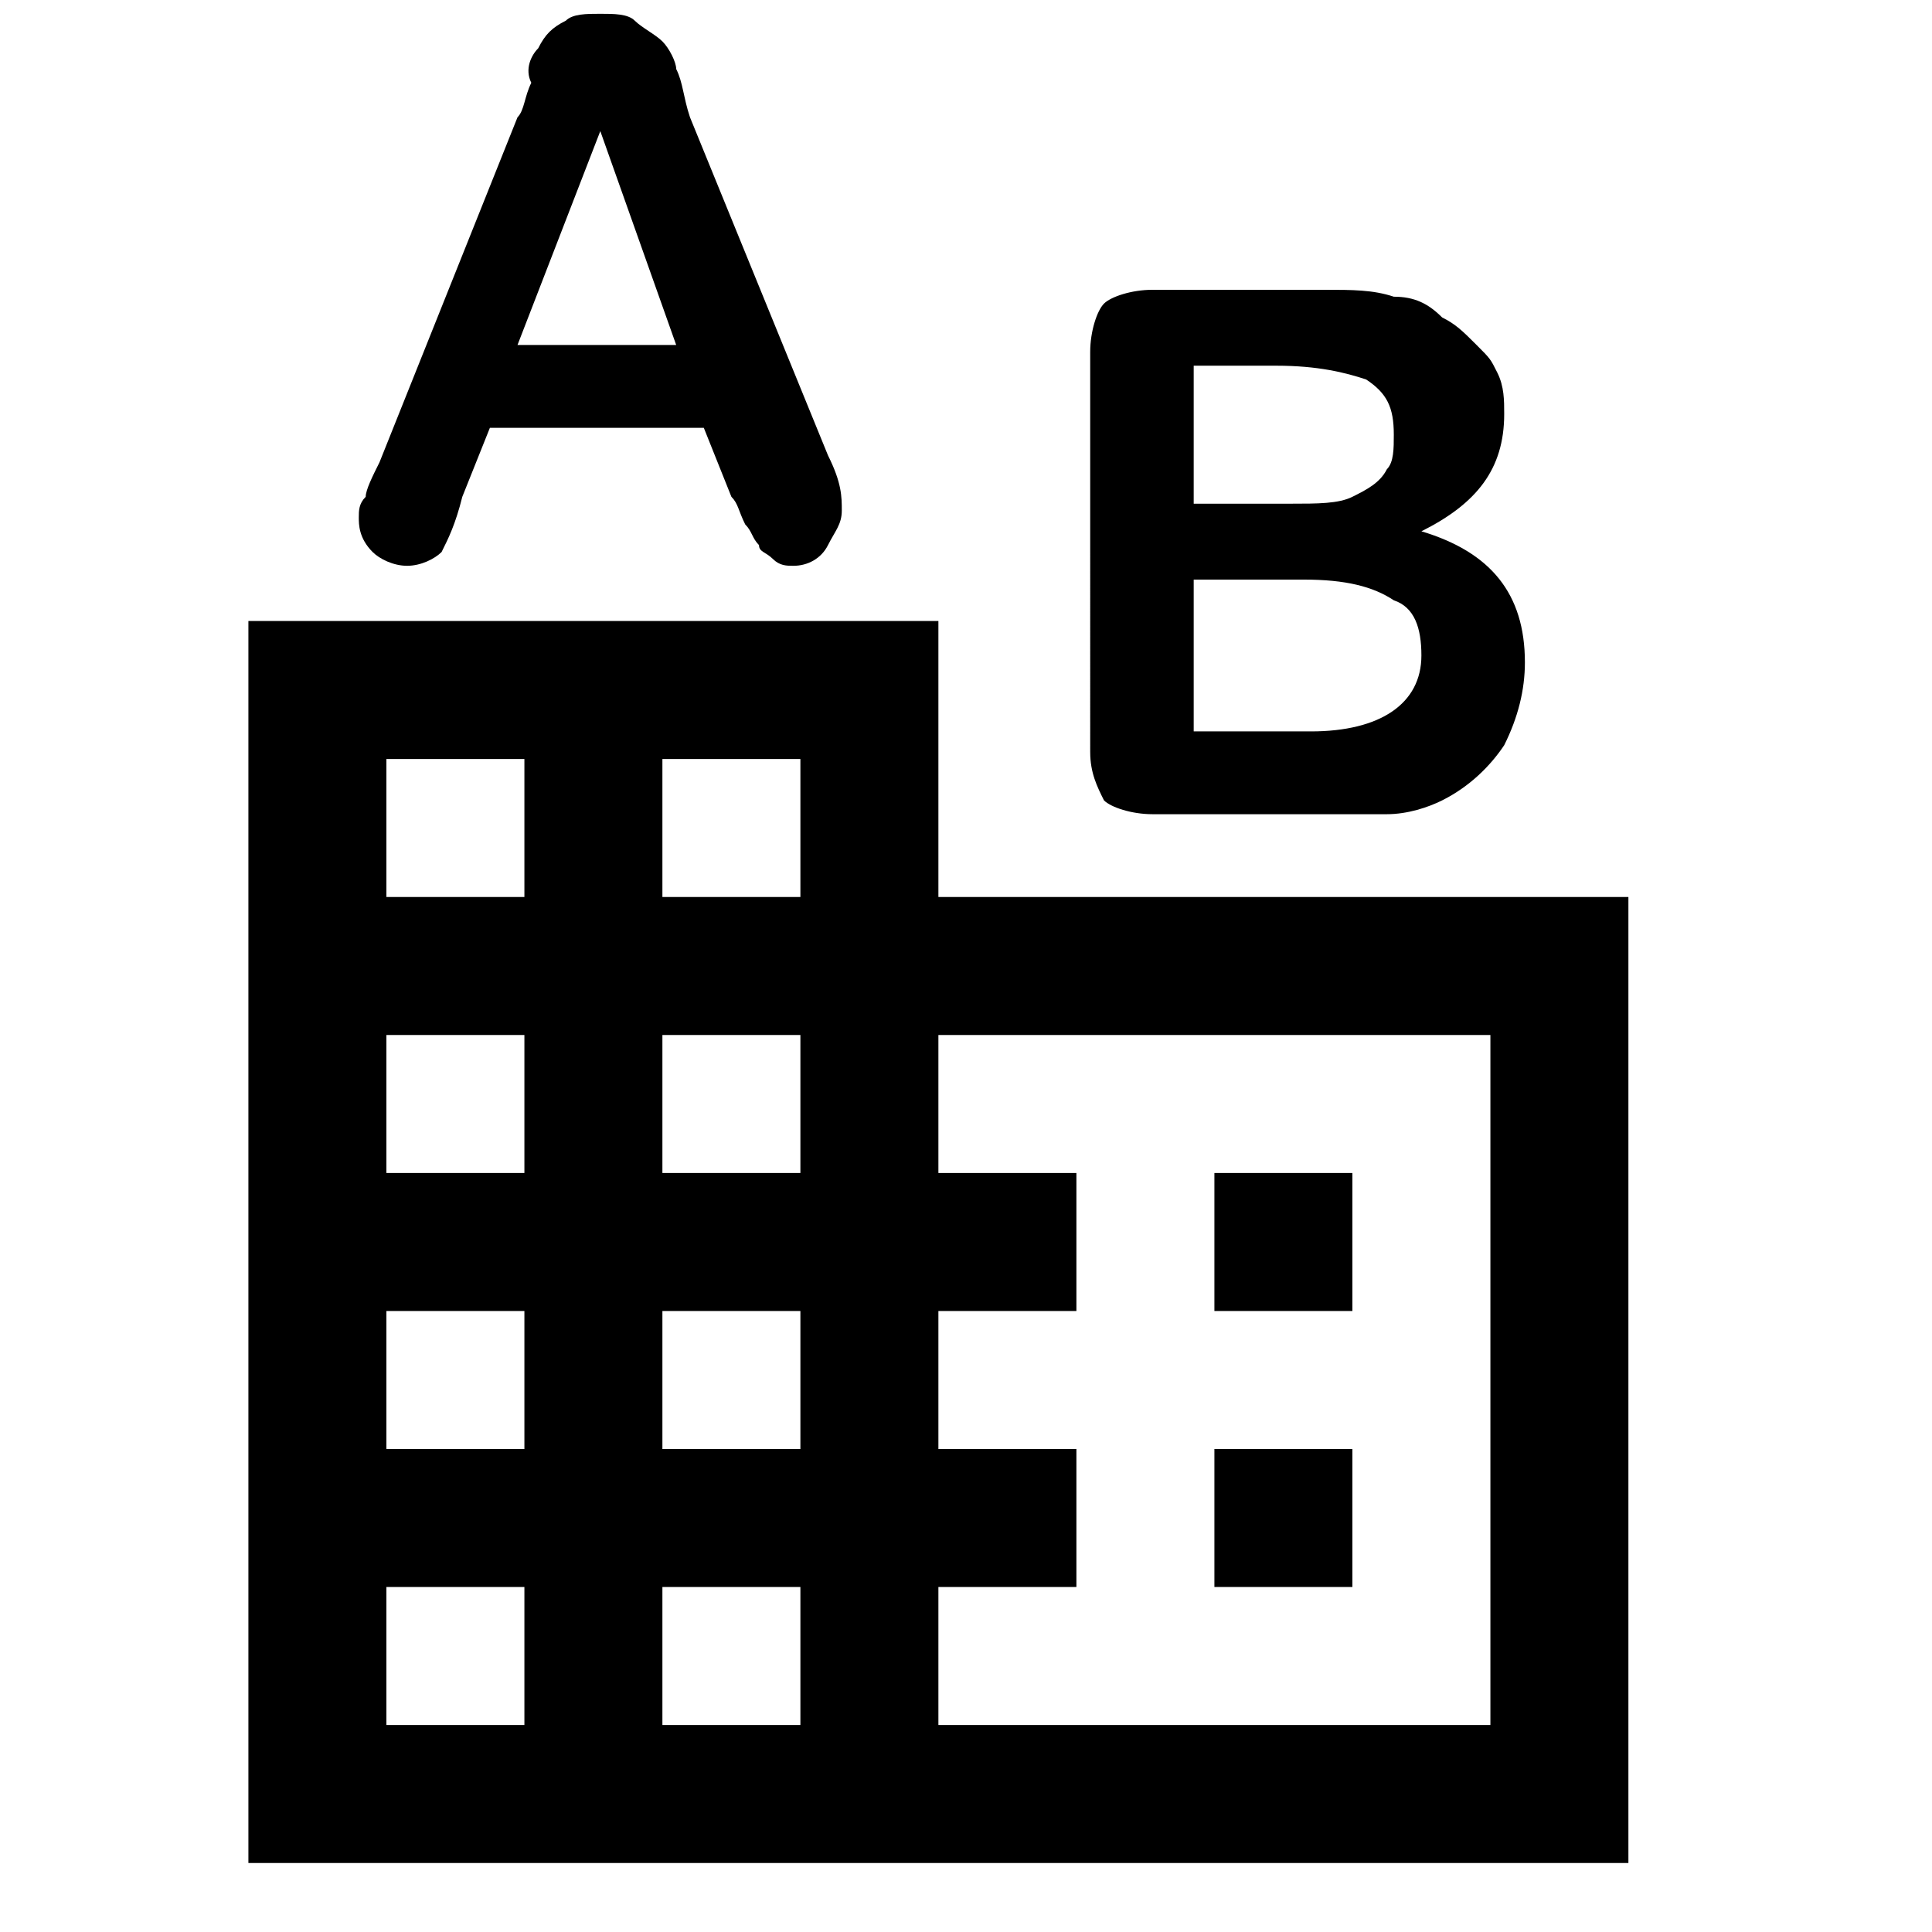
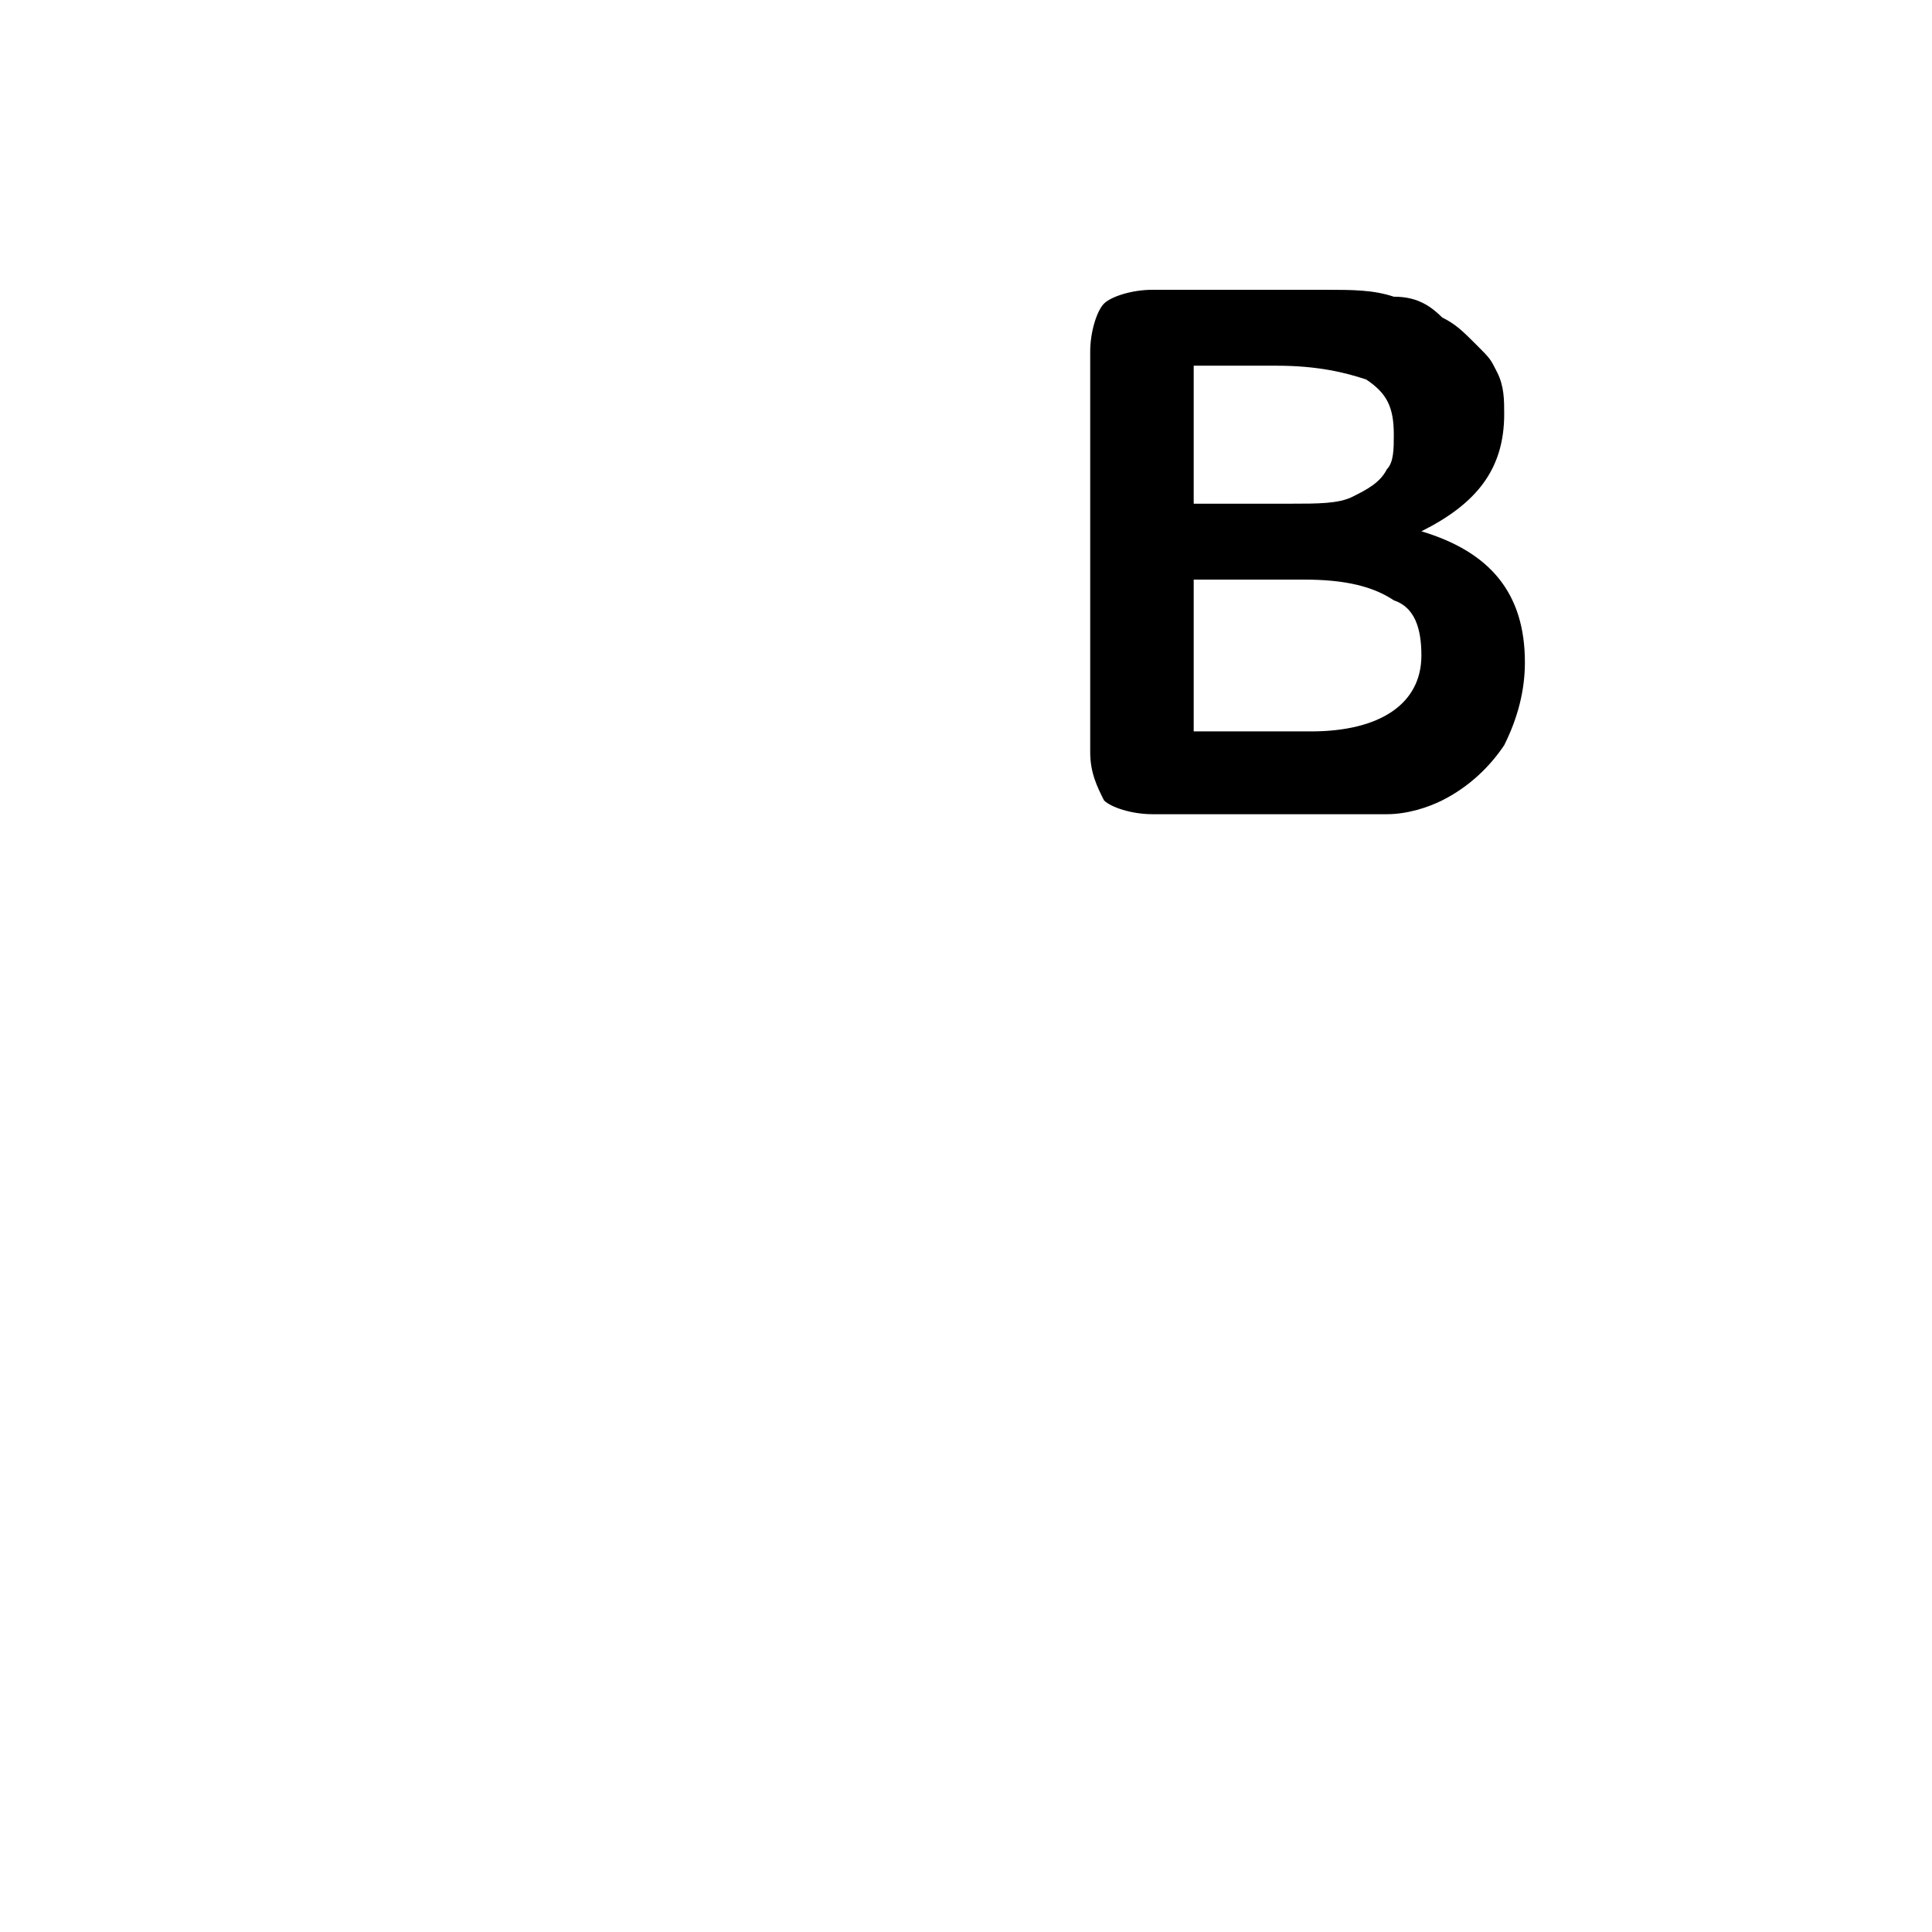
<svg xmlns="http://www.w3.org/2000/svg" version="1.1" id="Layer_1" x="0px" y="0px" viewBox="0 0 28 28" style="enable-background:new 0 0 28 28;" xml:space="preserve">
  <g>
-     <path d="M10.6,7.2l-0.4-1H7.1l-0.4,1C6.6,7.6,6.5,7.8,6.4,8C6.3,8.1,6.1,8.2,5.9,8.2S5.5,8.1,5.4,8C5.2,7.8,5.2,7.6,5.2,7.5   s0-0.2,0.1-0.3c0-0.1,0.1-0.3,0.2-0.5l2-5c0.1-0.1,0.1-0.3,0.2-0.5C7.6,1,7.7,0.8,7.8,0.7C7.9,0.5,8,0.4,8.2,0.3   c0.1-0.1,0.3-0.1,0.5-0.1s0.4,0,0.5,0.1c0.1,0.1,0.3,0.2,0.4,0.3C9.7,0.7,9.8,0.9,9.8,1C9.9,1.2,9.9,1.4,10,1.7l2,4.9   c0.2,0.4,0.2,0.6,0.2,0.8S12.1,7.7,12,7.9c-0.1,0.2-0.3,0.3-0.5,0.3c-0.1,0-0.2,0-0.3-0.1C11.1,8,11,8,11,7.9   c-0.1-0.1-0.1-0.2-0.2-0.3C10.7,7.4,10.7,7.3,10.6,7.2z M7.5,5h2.3L8.7,1.9L7.5,5z" />
-   </g>
+     </g>
  <g>
    <path d="M19,11.8h-2.3c-0.3,0-0.6-0.1-0.7-0.2c-0.1-0.2-0.2-0.4-0.2-0.7V5.1c0-0.3,0.1-0.6,0.2-0.7s0.4-0.2,0.7-0.2h2.5   c0.4,0,0.7,0,1,0.1c0.3,0,0.5,0.1,0.7,0.3c0.2,0.1,0.3,0.2,0.5,0.4c0.2,0.2,0.2,0.2,0.3,0.4c0.1,0.2,0.1,0.4,0.1,0.6   c0,0.8-0.4,1.3-1.2,1.7c1,0.3,1.5,0.9,1.5,1.9c0,0.4-0.1,0.8-0.3,1.2c-0.2,0.3-0.5,0.6-0.9,0.8c-0.2,0.1-0.5,0.2-0.8,0.2   C19.8,11.8,19.4,11.8,19,11.8z M17.3,5.3v2h1.4c0.4,0,0.7,0,0.9-0.1S20,7,20.1,6.8c0.1-0.1,0.1-0.3,0.1-0.5c0-0.4-0.1-0.6-0.4-0.8   c-0.3-0.1-0.7-0.2-1.3-0.2H17.3z M18.9,8.4h-1.6v2.2H19c1,0,1.6-0.4,1.6-1.1c0-0.4-0.1-0.7-0.4-0.8C19.9,8.5,19.5,8.4,18.9,8.4z" />
  </g>
-   <path d="M13.6,13V9h-10v18h20V13H13.6z M7.6,25h-2v-2h2V25z M7.6,21h-2v-2h2V21z M7.6,17h-2v-2h2V17z M7.6,13h-2v-2h2V13z M11.6,25  h-2v-2h2V25z M11.6,21h-2v-2h2V21z M11.6,17h-2v-2h2V17z M11.6,13h-2v-2h2V13z M21.6,25h-8v-2h2v-2h-2v-2h2v-2h-2v-2h8V25z M19.6,17  h-2v2h2V17z M19.6,21h-2v2h2V21z" />
</svg>